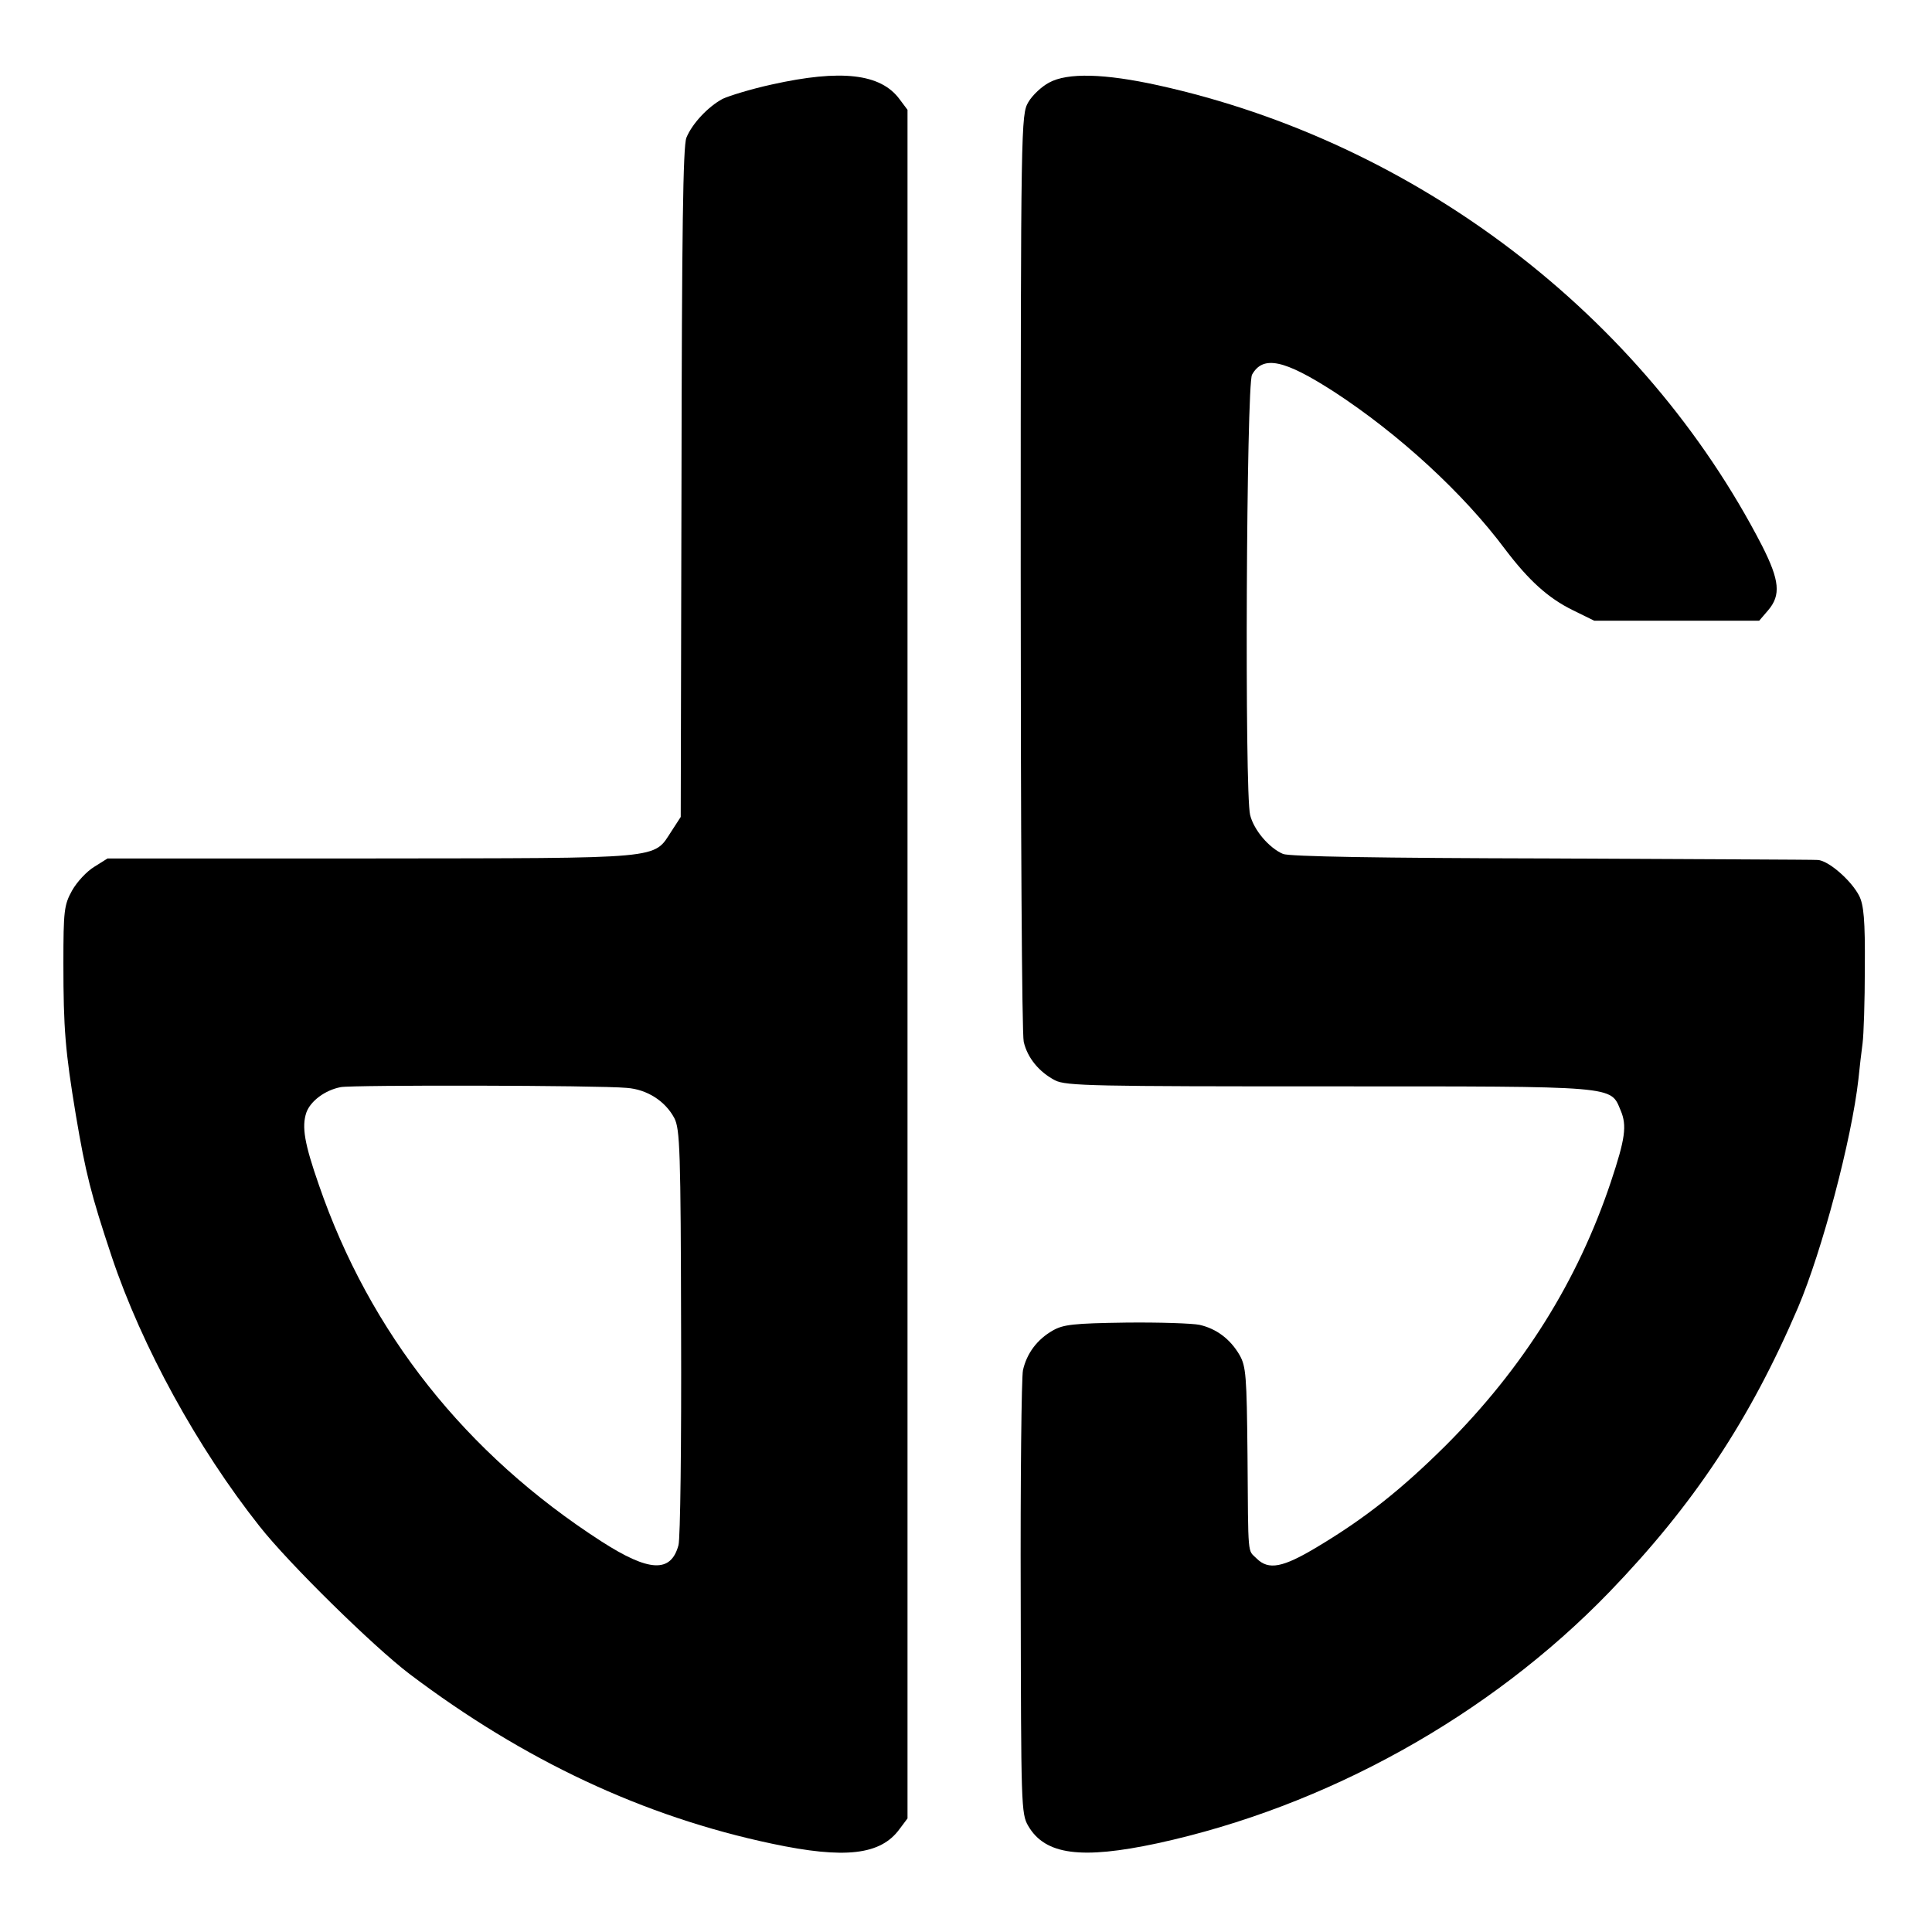
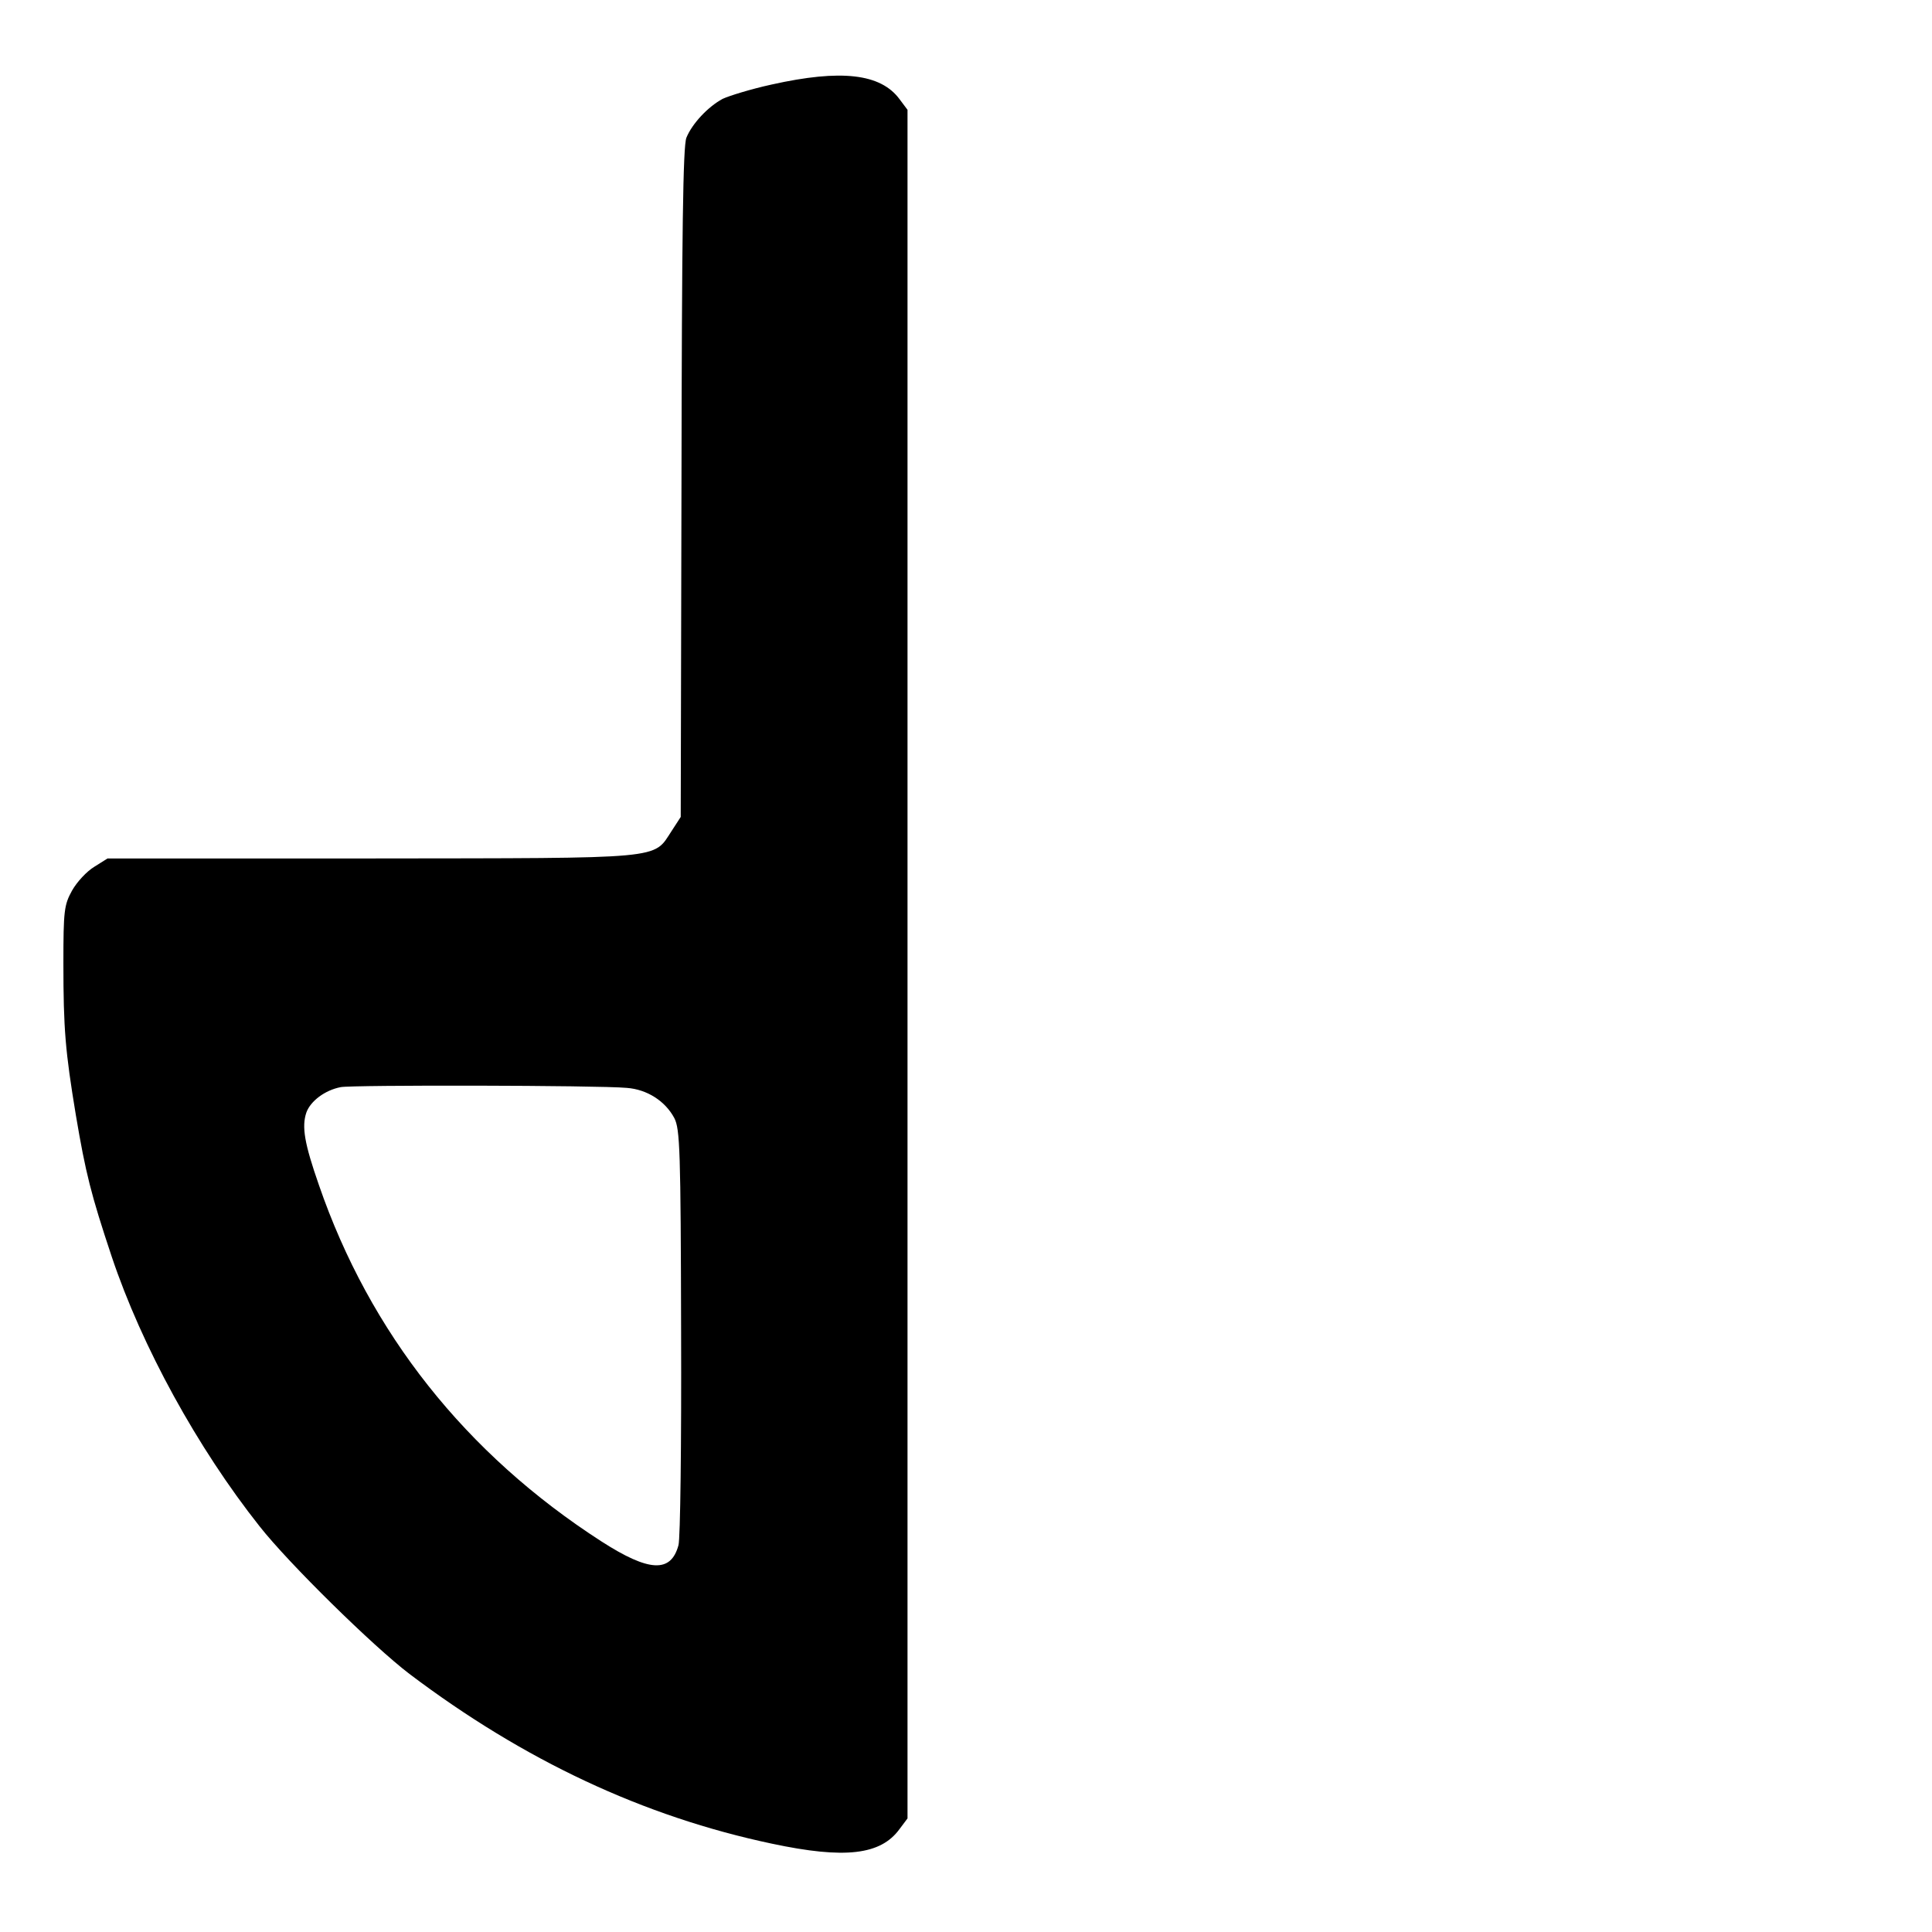
<svg xmlns="http://www.w3.org/2000/svg" version="1.0" width="512pt" height="512pt" viewBox="0 0 512 512" preserveAspectRatio="xMidYMid meet">
  <g transform="translate(0,512) scale(0.1,-0.1)" fill="#000000" stroke="none">
    <path d="M2045 4896 c-55 -12 -113 -30 -130 -38 -39 -21 -81 -66 -96 -103 -9 -23 -12 -249 -13 -915 l-2 -885 -24 -37 c-50 -76 -11 -72 -795 -73 l-700 0 -35 -22 c-20 -12 -46 -40 -59 -63 -21 -38 -23 -53 -23 -193 0 -173 5 -233 33 -402 26 -154 40 -210 95 -375 80 -239 228 -508 392 -715 77 -98 301 -318 397 -391 303 -229 620 -378 961 -450 193 -41 288 -30 338 39 l21 28 0 2264 0 2264 -21 28 c-50 68 -155 80 -339 39z m-384 -2659 c54 -4 102 -35 126 -80 15 -29 17 -85 18 -567 1 -294 -2 -548 -7 -565 -20 -74 -78 -71 -204 10 -360 232 -614 553 -749 945 -38 109 -46 154 -33 192 11 30 49 59 91 67 30 6 682 5 758 -2z" />
-     <path d="M2780 4901 c-19 -10 -44 -33 -55 -52 -19 -33 -20 -56 -20 -1244 0 -665 3 -1226 8 -1246 10 -43 41 -80 83 -102 29 -15 106 -16 728 -16 769 0 743 2 771 -64 17 -40 12 -75 -26 -189 -88 -263 -232 -493 -438 -699 -116 -115 -212 -192 -341 -269 -90 -54 -128 -62 -160 -30 -24 24 -22 -3 -24 275 -2 209 -4 234 -21 264 -25 43 -62 70 -106 80 -19 4 -107 7 -195 6 -139 -2 -166 -5 -194 -21 -42 -24 -69 -61 -79 -105 -4 -19 -7 -291 -6 -604 1 -549 1 -572 20 -604 45 -77 141 -89 342 -46 447 97 880 337 1198 666 222 230 372 455 500 754 64 151 142 445 160 605 3 30 8 73 11 95 3 22 6 112 6 200 1 128 -3 167 -15 191 -21 41 -82 94 -110 95 -12 1 -330 2 -707 4 -455 1 -693 5 -710 12 -37 16 -77 63 -87 103 -15 57 -10 1140 5 1167 29 52 85 40 217 -45 172 -112 343 -269 454 -418 63 -83 114 -129 179 -161 l57 -28 218 0 219 0 24 28 c34 40 30 79 -16 170 -315 611 -916 1070 -1601 1221 -141 31 -240 34 -289 7z" />
  </g>
</svg>